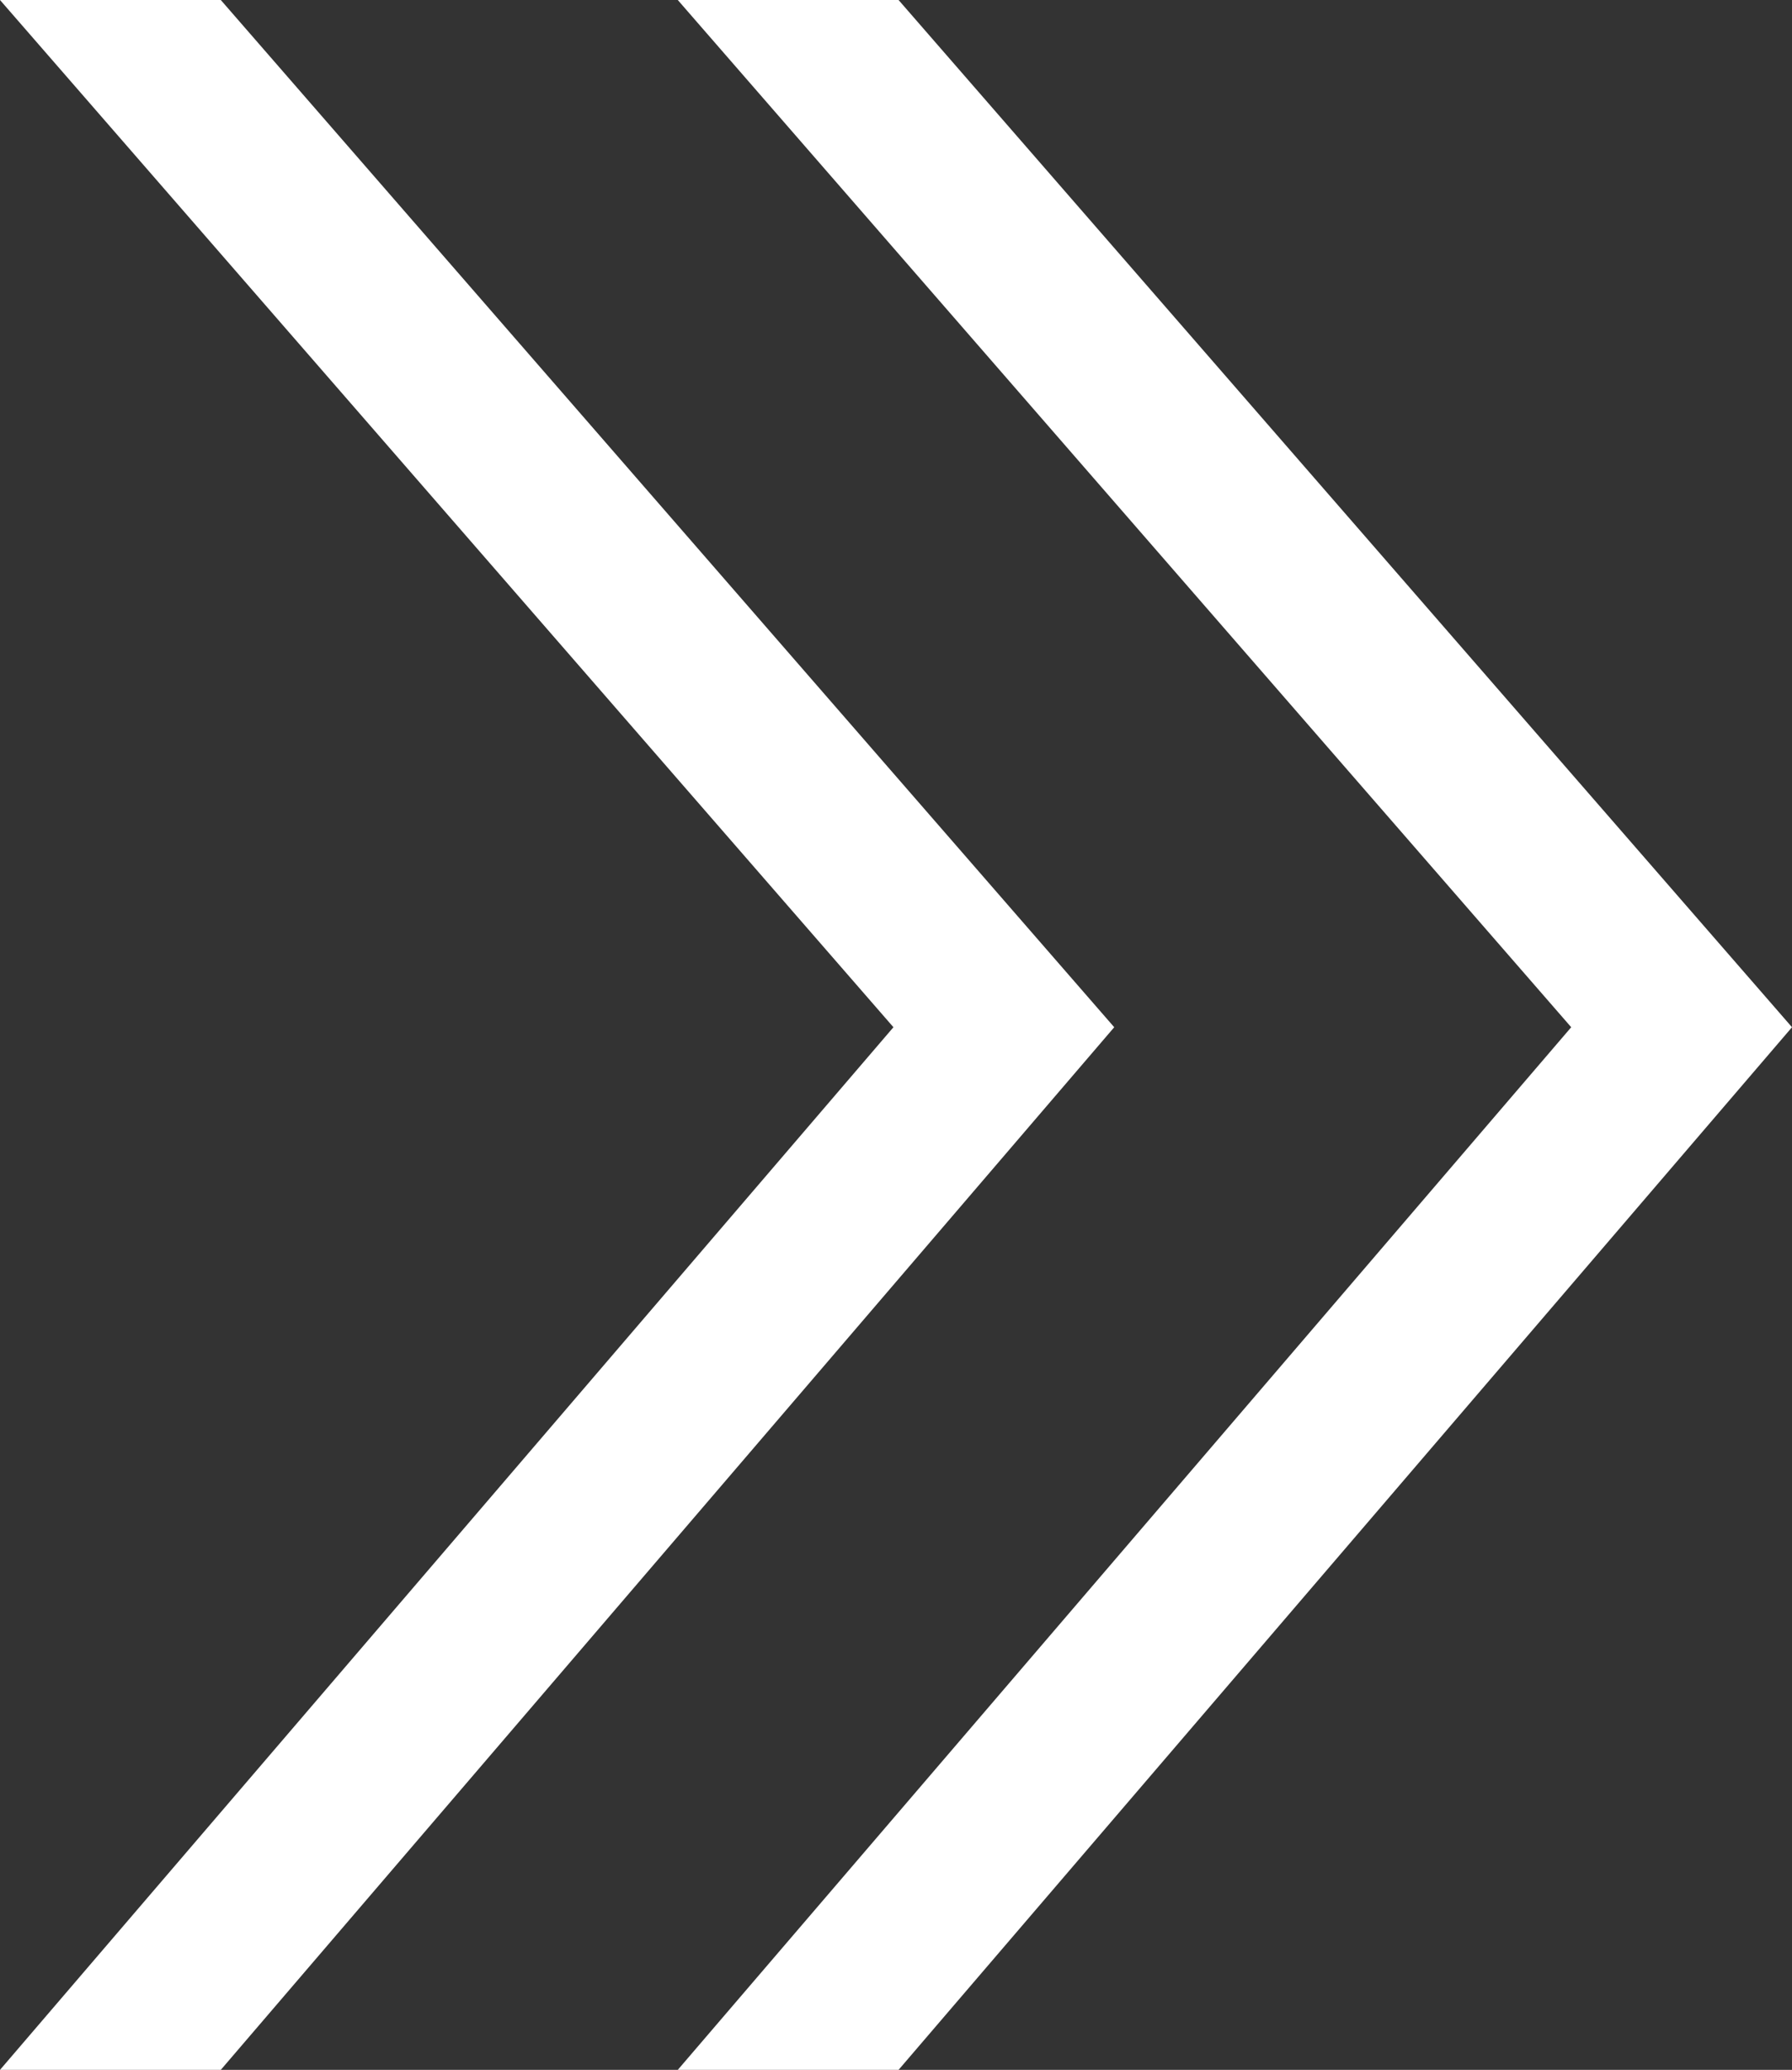
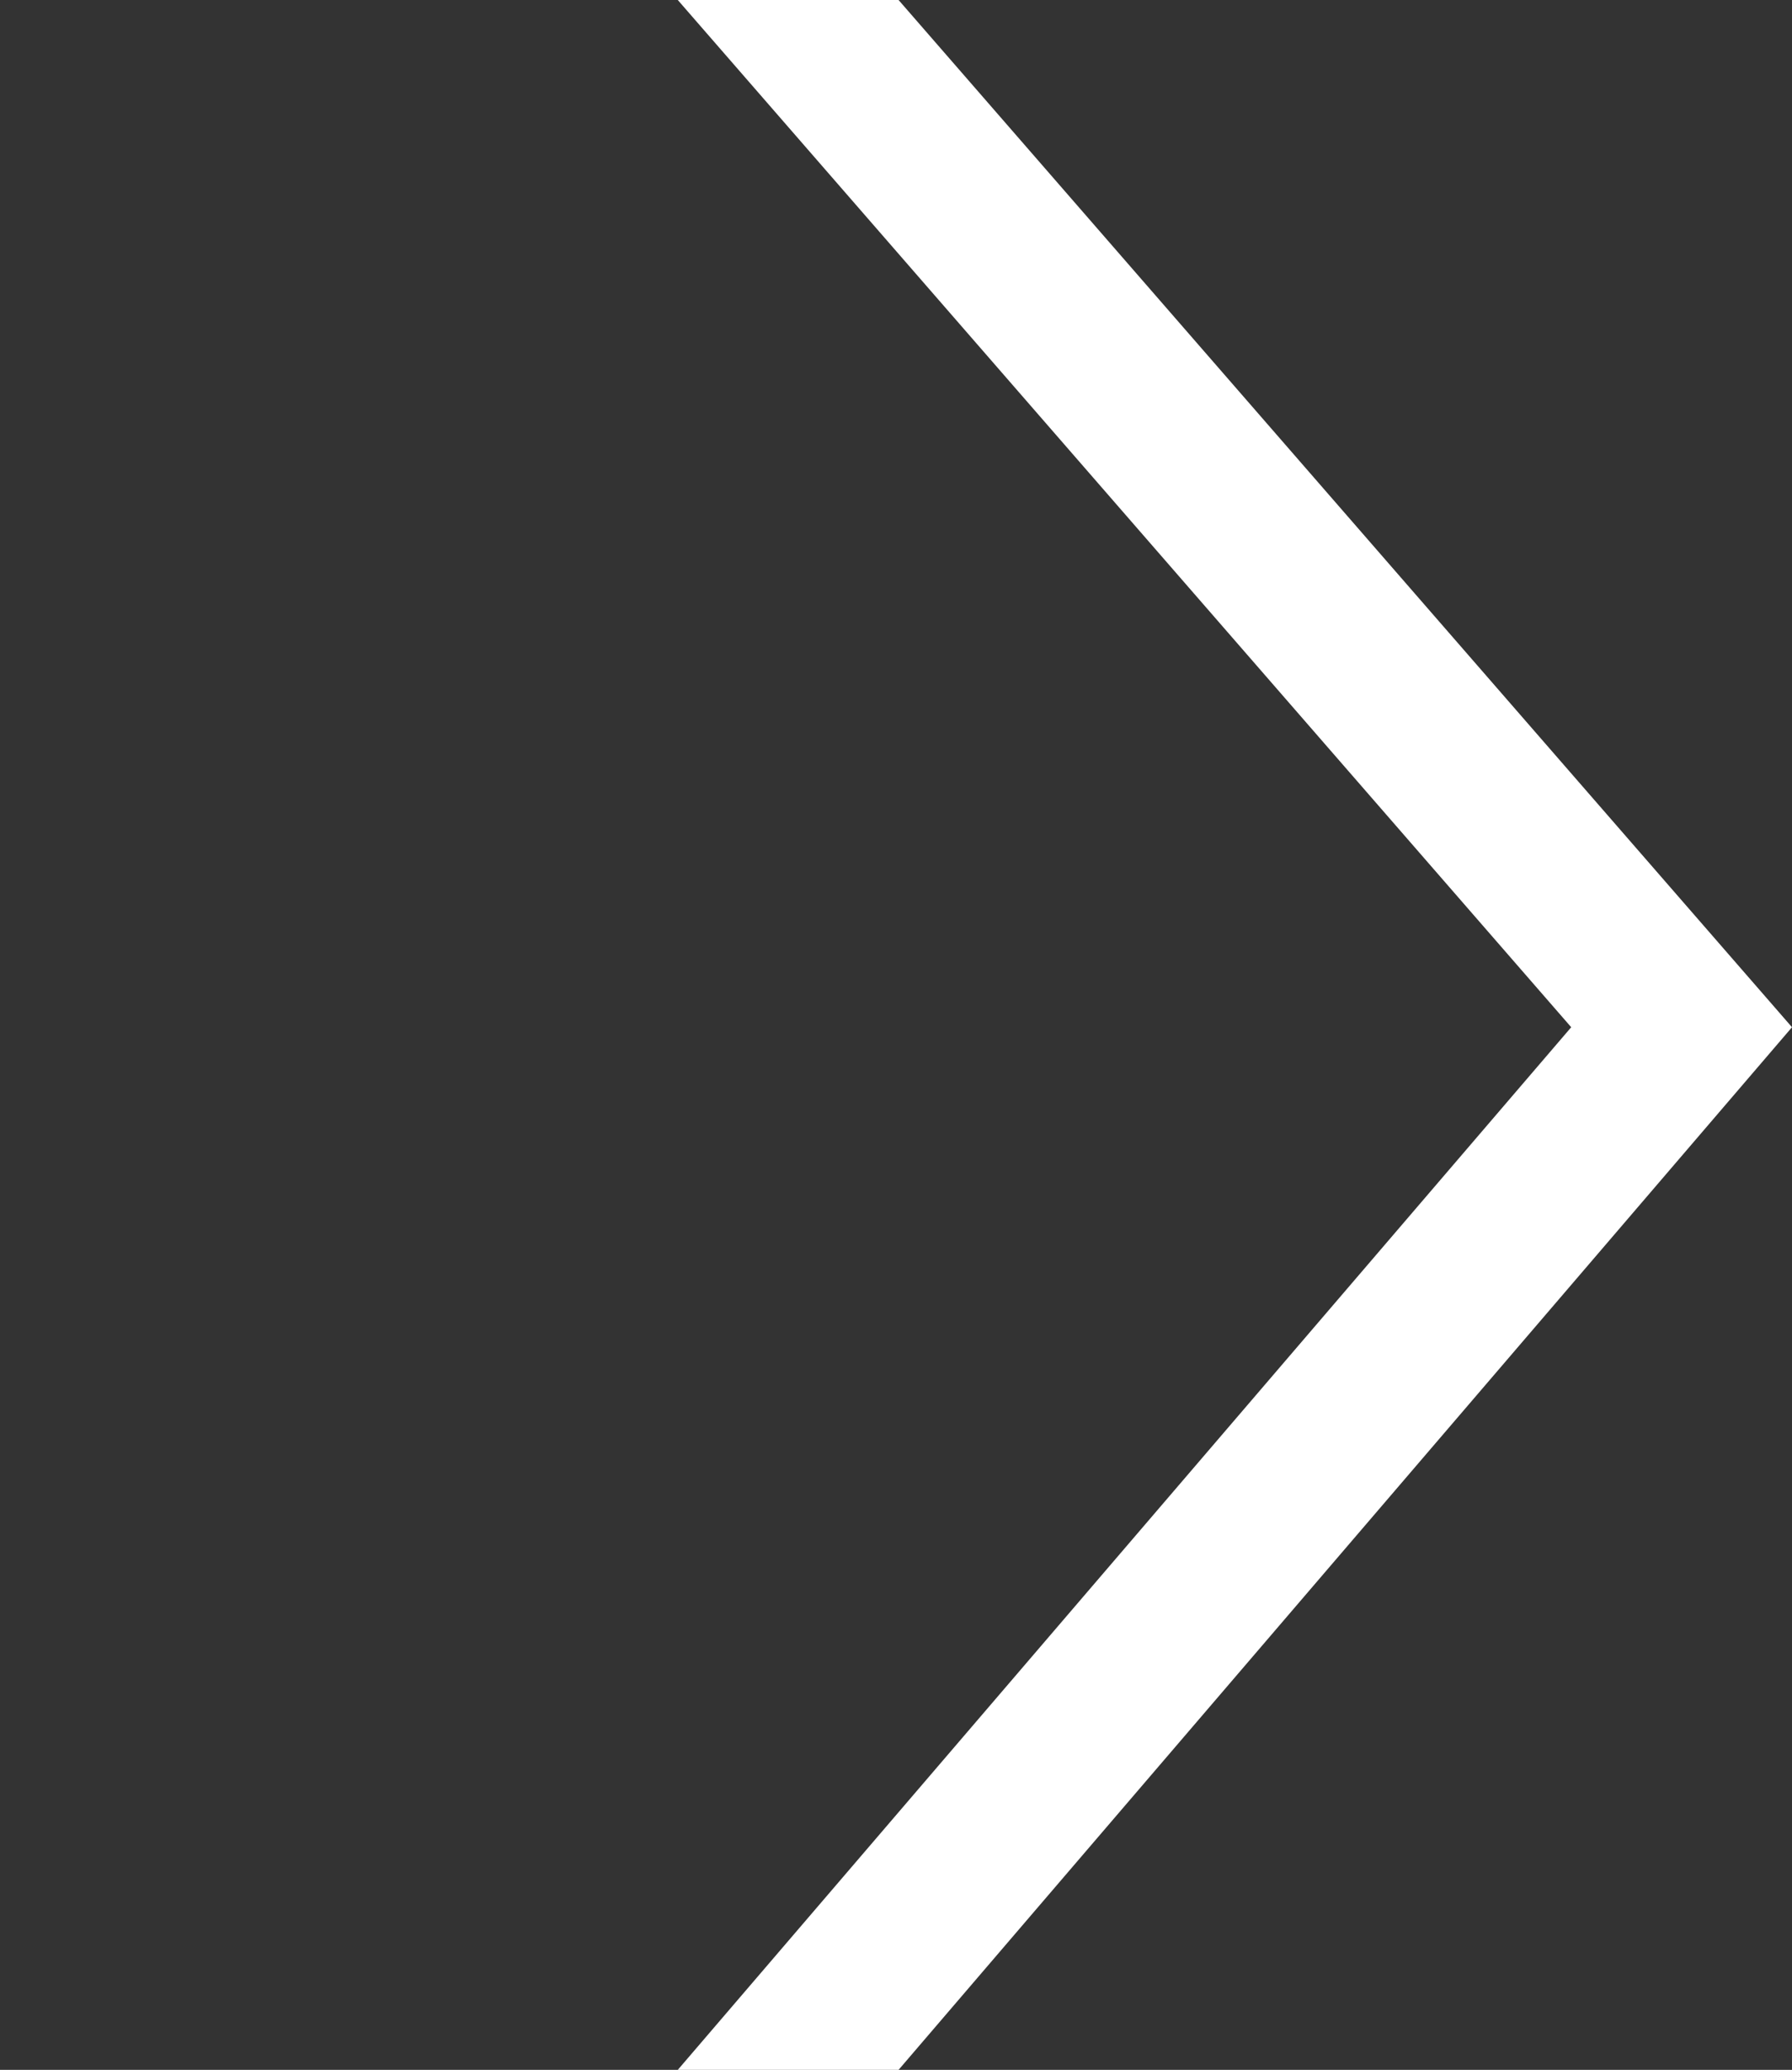
<svg xmlns="http://www.w3.org/2000/svg" id="_レイヤー_2" data-name="レイヤー 2" viewBox="0 0 6.98 8.06">
  <rect x="0" y="0" width="6.98" height="8.06" fill="#333333" stroke="none" />
  <defs>
    <style>
      .cls-1 {
        fill: #fff;
      }
    </style>
  </defs>
  <g id="_レイヤー_1-2" data-name="レイヤー 1">
    <g>
      <polygon class="cls-1" points="3.5 8.06 6.98 4 3.5 0 2.64 0 6.12 4 2.64 8.06 3.5 8.06" />
-       <polygon class="cls-1" points=".86 8.06 4.34 4 .86 0 0 0 3.48 4 0 8.06 .86 8.06" />
    </g>
  </g>
</svg>